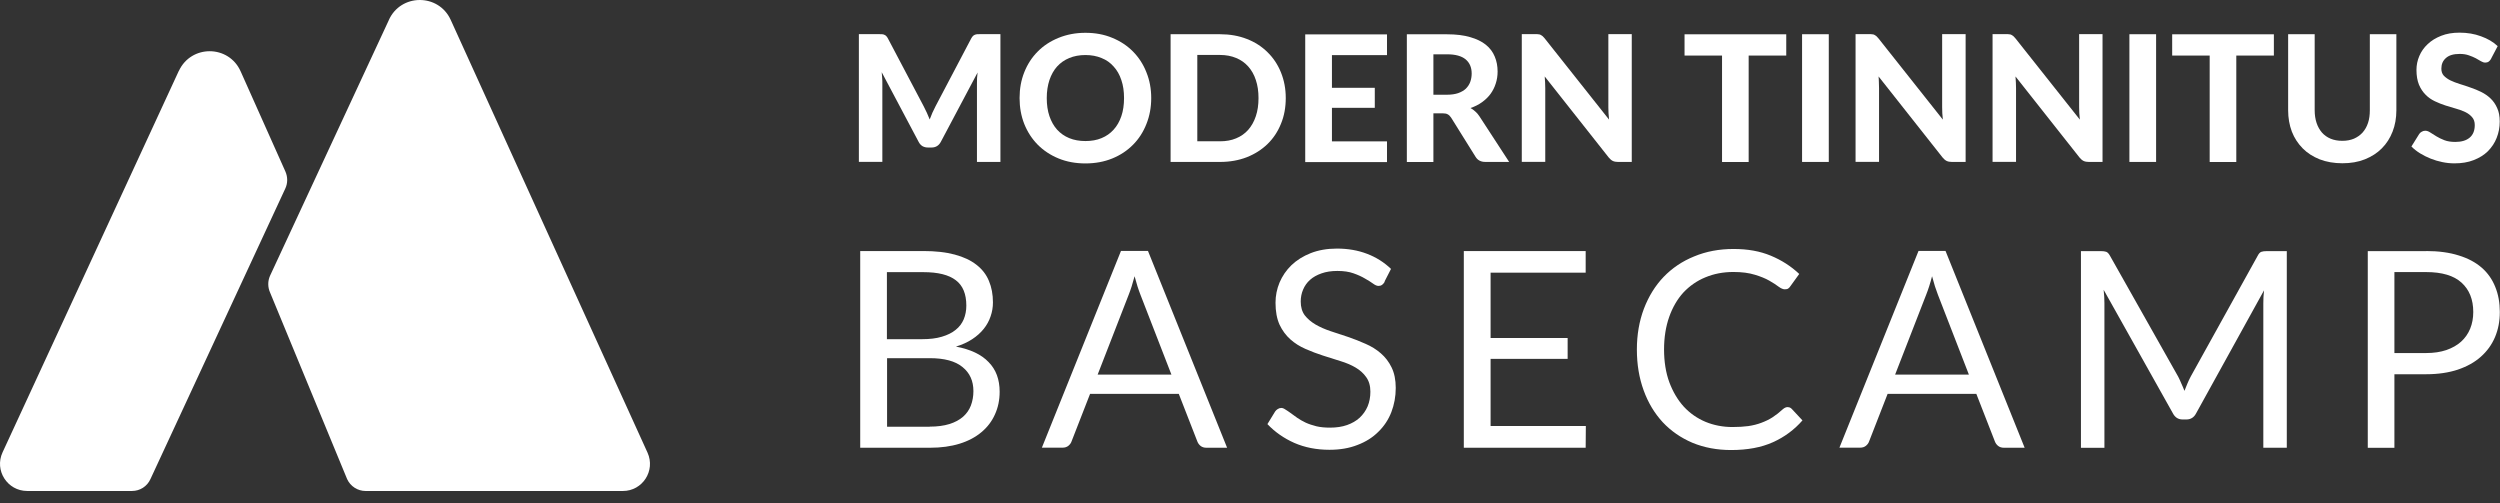
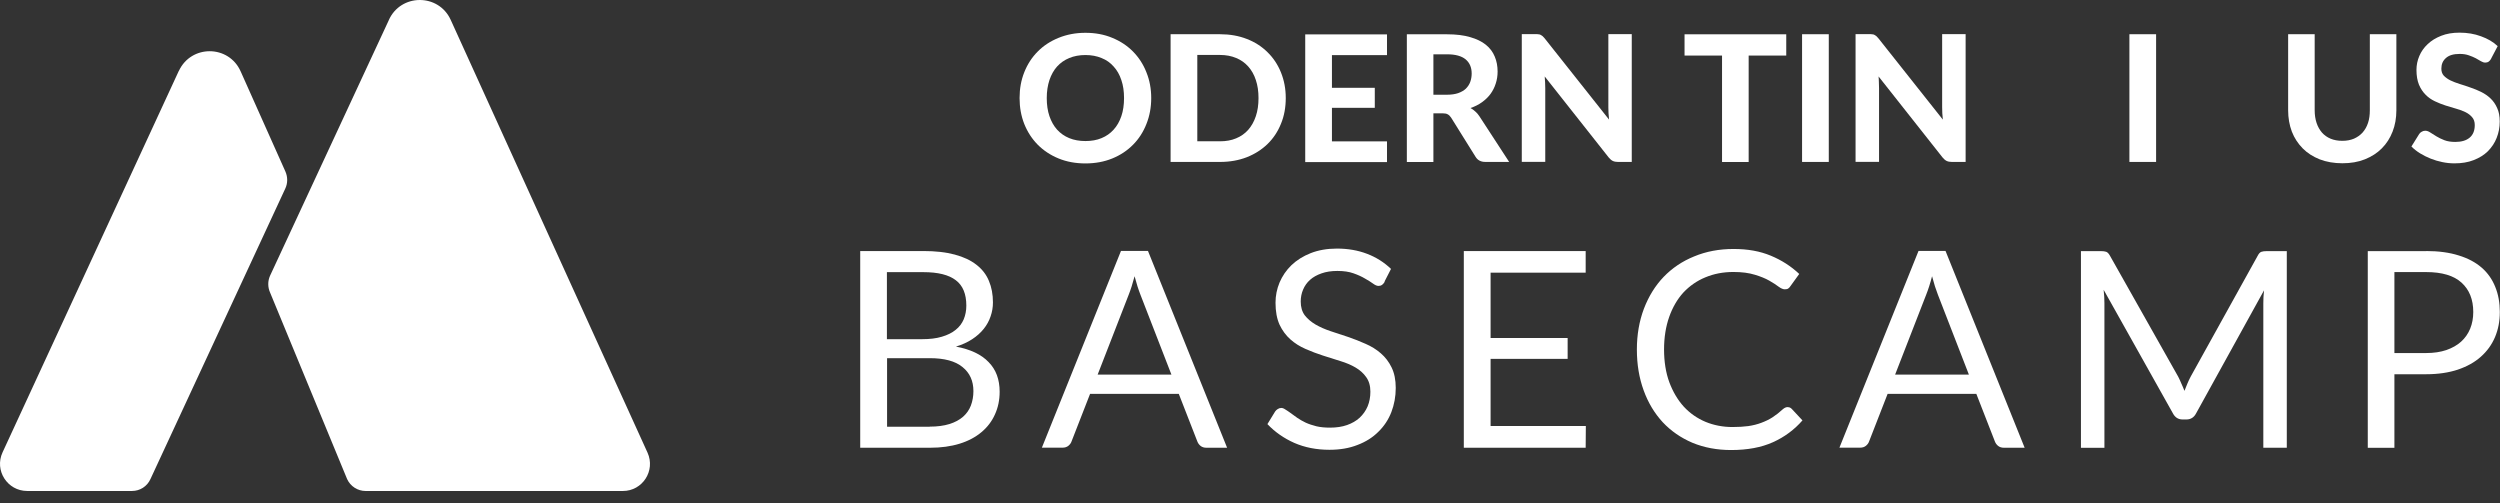
<svg xmlns="http://www.w3.org/2000/svg" fill="none" height="100%" overflow="visible" preserveAspectRatio="none" style="display: block;" viewBox="0 0 164 33" width="100%">
  <rect x="0" y="0" width="164" height="33" fill="#333333" stroke="none" />
  <g id="Logo/ModernT">
    <g id="Group">
      <path d="M25.5 1.336L17.712 18.095C17.557 18.447 17.562 18.845 17.717 19.191L22.771 31.428C22.989 31.904 23.464 32.209 23.986 32.209H40.854C42.151 32.214 43.014 30.875 42.477 29.692L29.567 1.305C28.771 -0.447 26.275 -0.431 25.5 1.331V1.336Z" fill="white" id="Vector" />
      <path d="M11.728 4.654L0.167 29.676C-0.38 30.86 0.483 32.208 1.785 32.208H8.658C9.18 32.208 9.65 31.909 9.867 31.433L18.715 12.369C18.88 12.018 18.88 11.615 18.725 11.258L15.785 4.679C15.004 2.933 12.539 2.917 11.733 4.654H11.728Z" fill="white" id="Vector_2" />
      <path d="M60.988 27.987C61.489 27.987 61.918 27.93 62.285 27.816C62.647 27.703 62.941 27.542 63.174 27.341C63.411 27.129 63.582 26.886 63.69 26.602C63.799 26.312 63.856 25.997 63.856 25.656C63.856 24.989 63.618 24.462 63.143 24.08C62.667 23.687 61.949 23.496 60.998 23.496H58.192V27.992H60.998L60.988 27.987ZM58.181 17.848V22.25H60.497C60.993 22.25 61.422 22.199 61.783 22.09C62.15 21.982 62.455 21.832 62.688 21.641C62.931 21.45 63.106 21.217 63.22 20.948C63.334 20.674 63.391 20.369 63.391 20.049C63.391 19.284 63.163 18.731 62.703 18.385C62.243 18.028 61.53 17.853 60.569 17.853H58.176L58.181 17.848ZM60.574 16.468C61.37 16.468 62.057 16.545 62.631 16.7C63.21 16.855 63.685 17.078 64.052 17.367C64.424 17.656 64.703 18.008 64.874 18.431C65.05 18.845 65.137 19.315 65.137 19.837C65.137 20.158 65.086 20.462 64.982 20.757C64.884 21.046 64.74 21.315 64.538 21.568C64.336 21.822 64.083 22.049 63.778 22.25C63.478 22.447 63.122 22.612 62.709 22.736C63.664 22.917 64.378 23.253 64.853 23.754C65.339 24.245 65.577 24.896 65.577 25.698C65.577 26.245 65.473 26.741 65.266 27.191C65.065 27.641 64.77 28.028 64.378 28.354C63.99 28.679 63.515 28.933 62.946 29.108C62.378 29.284 61.732 29.372 61.008 29.372H56.43V16.468H60.569H60.574Z" fill="white" id="Vector_3" />
      <path d="M76.848 24.581L74.812 19.331C74.75 19.176 74.688 18.995 74.62 18.788C74.553 18.576 74.491 18.354 74.429 18.121C74.3 18.607 74.171 19.015 74.042 19.336L72.005 24.576H76.848V24.581ZM80.501 29.372H79.142C78.987 29.372 78.858 29.331 78.76 29.253C78.662 29.175 78.589 29.077 78.543 28.953L77.328 25.837H71.509L70.295 28.953C70.259 29.062 70.192 29.155 70.088 29.243C69.985 29.325 69.861 29.367 69.706 29.367H68.347L73.535 16.463H75.308L80.496 29.367L80.501 29.372Z" fill="white" id="Vector_4" />
      <path d="M90.837 18.488C90.78 18.576 90.723 18.648 90.656 18.694C90.594 18.736 90.522 18.756 90.429 18.756C90.325 18.756 90.207 18.705 90.067 18.601C89.927 18.498 89.752 18.39 89.54 18.271C89.333 18.147 89.085 18.033 88.79 17.93C88.501 17.826 88.15 17.774 87.731 17.774C87.338 17.774 86.992 17.826 86.687 17.935C86.393 18.038 86.139 18.178 85.938 18.358C85.736 18.539 85.587 18.751 85.483 18.999C85.38 19.237 85.328 19.501 85.328 19.785C85.328 20.146 85.416 20.446 85.592 20.684C85.773 20.916 86.01 21.118 86.3 21.289C86.594 21.459 86.925 21.604 87.297 21.728C87.669 21.847 88.052 21.976 88.439 22.105C88.832 22.239 89.209 22.389 89.581 22.555C89.953 22.715 90.289 22.922 90.579 23.175C90.873 23.428 91.111 23.738 91.287 24.1C91.468 24.467 91.561 24.916 91.561 25.449C91.561 26.012 91.462 26.544 91.271 27.04C91.08 27.531 90.796 27.96 90.418 28.327C90.052 28.694 89.597 28.983 89.049 29.19C88.511 29.402 87.902 29.506 87.209 29.506C86.367 29.506 85.597 29.356 84.909 29.056C84.222 28.751 83.633 28.338 83.142 27.821L83.649 26.994C83.695 26.927 83.752 26.875 83.819 26.834C83.891 26.787 83.969 26.761 84.052 26.761C84.129 26.761 84.217 26.792 84.315 26.86C84.419 26.922 84.532 26.999 84.661 27.092C84.791 27.19 84.935 27.294 85.096 27.407C85.261 27.521 85.442 27.624 85.648 27.723C85.86 27.821 86.098 27.898 86.362 27.965C86.625 28.027 86.925 28.053 87.256 28.053C87.669 28.053 88.041 27.997 88.367 27.883C88.692 27.769 88.966 27.609 89.189 27.407C89.416 27.195 89.592 26.947 89.716 26.658C89.835 26.369 89.897 26.048 89.897 25.697C89.897 25.304 89.803 24.989 89.623 24.741C89.447 24.488 89.214 24.281 88.925 24.11C88.635 23.94 88.305 23.8 87.927 23.686C87.555 23.568 87.173 23.449 86.785 23.325C86.398 23.201 86.021 23.056 85.643 22.891C85.271 22.73 84.935 22.519 84.646 22.26C84.356 22.002 84.119 21.681 83.938 21.299C83.762 20.906 83.674 20.431 83.674 19.857C83.674 19.402 83.762 18.958 83.938 18.534C84.119 18.11 84.377 17.728 84.718 17.397C85.064 17.067 85.483 16.803 85.979 16.607C86.481 16.41 87.054 16.307 87.7 16.307C88.424 16.307 89.08 16.421 89.674 16.648C90.274 16.875 90.796 17.206 91.25 17.64L90.827 18.467L90.837 18.488Z" fill="white" id="Vector_5" />
      <path d="M104.031 27.951L104.02 29.372H96.026V16.468H104.02V17.889H97.783V22.173H102.837V23.543H97.783V27.945H104.031V27.951Z" fill="white" id="Vector_6" />
      <path d="M117.291 26.71C117.389 26.71 117.472 26.752 117.544 26.829L118.242 27.578C117.71 28.188 117.064 28.669 116.304 29.01C115.55 29.351 114.635 29.522 113.56 29.522C112.63 29.522 111.787 29.361 111.023 29.046C110.263 28.721 109.612 28.271 109.074 27.697C108.537 27.113 108.118 26.421 107.824 25.61C107.529 24.798 107.379 23.909 107.379 22.933C107.379 21.956 107.534 21.067 107.839 20.256C108.149 19.444 108.578 18.747 109.131 18.168C109.694 17.584 110.361 17.134 111.141 16.819C111.922 16.494 112.78 16.333 113.72 16.333C114.661 16.333 115.457 16.478 116.165 16.773C116.873 17.067 117.493 17.465 118.03 17.971L117.451 18.773C117.415 18.834 117.369 18.881 117.307 18.927C117.255 18.964 117.177 18.979 117.079 18.979C116.971 18.979 116.836 18.922 116.681 18.809C116.526 18.69 116.32 18.555 116.066 18.411C115.813 18.266 115.498 18.137 115.116 18.023C114.733 17.904 114.268 17.842 113.71 17.842C113.038 17.842 112.428 17.961 111.87 18.194C111.317 18.421 110.837 18.757 110.428 19.191C110.03 19.63 109.72 20.163 109.498 20.793C109.276 21.424 109.162 22.137 109.162 22.927C109.162 23.718 109.276 24.447 109.508 25.077C109.746 25.708 110.061 26.24 110.459 26.679C110.862 27.113 111.338 27.444 111.88 27.672C112.428 27.899 113.023 28.013 113.653 28.013C114.041 28.013 114.387 27.992 114.692 27.951C115.007 27.904 115.291 27.832 115.55 27.733C115.813 27.635 116.061 27.517 116.283 27.372C116.511 27.222 116.738 27.046 116.96 26.84C117.064 26.752 117.167 26.705 117.27 26.705L117.291 26.71Z" fill="white" id="Vector_7" />
      <path d="M129.162 24.581L127.126 19.331C127.064 19.176 127.002 18.995 126.934 18.788C126.867 18.576 126.805 18.354 126.743 18.121C126.619 18.607 126.485 19.015 126.356 19.336L124.319 24.576H129.162V24.581ZM132.821 29.372H131.461C131.306 29.372 131.177 29.331 131.079 29.253C130.981 29.175 130.908 29.077 130.862 28.953L129.647 25.837H123.828L122.614 28.953C122.578 29.062 122.511 29.155 122.407 29.243C122.304 29.325 122.18 29.367 122.025 29.367H120.666L125.854 16.463H127.627L132.815 29.367L132.821 29.372Z" fill="white" id="Vector_8" />
      <path d="M150.014 16.468V29.372H148.474V19.889C148.474 19.765 148.474 19.625 148.484 19.486C148.495 19.341 148.51 19.196 148.52 19.047L144.066 27.113C143.926 27.382 143.714 27.517 143.43 27.517H143.177C142.893 27.517 142.681 27.382 142.541 27.113L137.999 19.01C138.035 19.331 138.05 19.62 138.05 19.894V29.377H136.51V16.473H137.807C137.962 16.473 138.087 16.488 138.169 16.519C138.252 16.55 138.335 16.633 138.412 16.773L142.893 24.716C142.965 24.86 143.037 25.01 143.099 25.165C143.172 25.32 143.239 25.48 143.301 25.641C143.363 25.48 143.425 25.32 143.492 25.165C143.559 25.005 143.632 24.85 143.709 24.705L148.107 16.773C148.179 16.633 148.257 16.55 148.345 16.519C148.433 16.488 148.557 16.473 148.717 16.473H150.009L150.014 16.468Z" fill="white" id="Vector_9" />
      <path d="M159.156 23.16C159.657 23.16 160.096 23.093 160.479 22.964C160.866 22.829 161.187 22.648 161.445 22.416C161.709 22.178 161.91 21.889 162.045 21.558C162.179 21.227 162.246 20.866 162.246 20.468C162.246 19.646 161.988 19.005 161.476 18.54C160.97 18.08 160.195 17.848 159.156 17.848H157.073V23.16H159.156ZM159.156 16.468C159.977 16.468 160.691 16.566 161.29 16.757C161.9 16.943 162.401 17.212 162.799 17.558C163.197 17.904 163.492 18.328 163.688 18.819C163.89 19.31 163.988 19.863 163.988 20.468C163.988 21.072 163.884 21.615 163.672 22.116C163.461 22.612 163.151 23.041 162.742 23.403C162.339 23.765 161.833 24.044 161.228 24.25C160.629 24.447 159.941 24.55 159.156 24.55H157.073V29.377H155.326V16.473H159.156V16.468Z" fill="white" id="Vector_10" />
-       <path d="M65.628 2.245V10.623H64.088V5.481C64.088 5.372 64.088 5.258 64.094 5.134C64.104 5.01 64.114 4.886 64.13 4.757L61.721 9.3C61.592 9.548 61.386 9.677 61.112 9.677H60.869C60.734 9.677 60.616 9.646 60.507 9.584C60.404 9.517 60.321 9.424 60.259 9.3L57.84 4.736C57.851 4.871 57.861 5 57.871 5.129C57.882 5.253 57.882 5.367 57.882 5.475V10.617H56.342V2.24H57.665C57.737 2.24 57.804 2.24 57.861 2.245C57.918 2.245 57.97 2.261 58.011 2.282C58.057 2.297 58.099 2.323 58.135 2.364C58.171 2.401 58.212 2.447 58.243 2.514L60.6 6.984C60.672 7.119 60.74 7.258 60.802 7.398C60.869 7.543 60.931 7.687 60.988 7.837C61.044 7.682 61.106 7.532 61.169 7.387C61.236 7.243 61.303 7.103 61.375 6.964L63.716 2.514C63.752 2.447 63.789 2.401 63.825 2.364C63.861 2.328 63.902 2.297 63.949 2.282C63.995 2.261 64.047 2.251 64.099 2.245C64.156 2.245 64.223 2.24 64.3 2.24H65.623L65.628 2.245Z" fill="white" id="Vector_11" />
      <path d="M75.52 6.431C75.52 7.041 75.416 7.61 75.204 8.137C74.998 8.659 74.708 9.113 74.326 9.496C73.948 9.878 73.499 10.178 72.967 10.395C72.434 10.612 71.85 10.721 71.204 10.721C70.558 10.721 69.969 10.612 69.442 10.395C68.91 10.178 68.455 9.873 68.078 9.496C67.701 9.113 67.406 8.664 67.194 8.137C66.987 7.615 66.884 7.046 66.884 6.431C66.884 5.816 66.987 5.253 67.194 4.736C67.401 4.214 67.695 3.76 68.078 3.377C68.455 2.995 68.91 2.7 69.442 2.483C69.975 2.266 70.558 2.152 71.204 2.152C71.85 2.152 72.439 2.261 72.967 2.483C73.499 2.7 73.948 3 74.326 3.382C74.703 3.765 74.998 4.214 75.204 4.742C75.416 5.263 75.52 5.827 75.52 6.431ZM73.737 6.431C73.737 5.992 73.68 5.599 73.561 5.253C73.447 4.902 73.277 4.607 73.055 4.364C72.837 4.116 72.574 3.93 72.259 3.806C71.949 3.677 71.597 3.61 71.204 3.61C70.812 3.61 70.455 3.677 70.145 3.806C69.83 3.935 69.566 4.121 69.344 4.364C69.127 4.607 68.962 4.902 68.843 5.253C68.729 5.599 68.667 5.992 68.667 6.431C68.667 6.871 68.724 7.269 68.843 7.62C68.962 7.966 69.127 8.261 69.344 8.504C69.566 8.747 69.83 8.933 70.145 9.062C70.46 9.191 70.812 9.253 71.204 9.253C71.597 9.253 71.954 9.191 72.259 9.062C72.574 8.933 72.837 8.747 73.055 8.504C73.277 8.261 73.442 7.966 73.561 7.62C73.68 7.269 73.737 6.876 73.737 6.431Z" fill="white" id="Vector_12" />
      <path d="M84.346 6.431C84.346 7.041 84.243 7.61 84.031 8.121C83.824 8.633 83.535 9.072 83.153 9.444C82.775 9.811 82.326 10.101 81.793 10.312C81.261 10.519 80.677 10.623 80.031 10.623H76.791V2.245H80.031C80.677 2.245 81.266 2.349 81.793 2.556C82.326 2.762 82.775 3.052 83.153 3.429C83.53 3.796 83.824 4.24 84.031 4.752C84.238 5.264 84.346 5.822 84.346 6.431ZM82.558 6.431C82.558 5.992 82.501 5.599 82.382 5.248C82.269 4.897 82.098 4.602 81.881 4.359C81.664 4.116 81.401 3.93 81.085 3.801C80.775 3.672 80.424 3.605 80.031 3.605H78.543V9.269H80.031C80.424 9.269 80.775 9.207 81.085 9.077C81.401 8.948 81.664 8.762 81.881 8.519C82.098 8.271 82.264 7.977 82.382 7.625C82.501 7.274 82.558 6.881 82.558 6.437V6.431Z" fill="white" id="Vector_13" />
      <path d="M87.375 3.605V5.76H90.186V7.073H87.375V9.274H90.987V10.633H85.623V2.256H90.987V3.616H87.375V3.605Z" fill="white" id="Vector_14" />
      <path d="M94.925 6.214C95.209 6.214 95.452 6.178 95.653 6.11C95.86 6.038 96.026 5.94 96.16 5.816C96.289 5.687 96.387 5.542 96.449 5.371C96.511 5.201 96.542 5.015 96.542 4.819C96.542 4.421 96.408 4.116 96.144 3.893C95.881 3.676 95.478 3.563 94.935 3.563H94.031V6.214H94.925ZM99.007 10.622H97.436C97.142 10.622 96.93 10.508 96.796 10.286L95.194 7.718C95.126 7.619 95.054 7.542 94.971 7.501C94.894 7.454 94.78 7.433 94.625 7.433H94.031V10.627H92.289V2.25H94.935C95.524 2.25 96.026 2.312 96.444 2.436C96.863 2.555 97.204 2.72 97.473 2.937C97.741 3.154 97.933 3.413 98.056 3.713C98.181 4.007 98.243 4.338 98.243 4.694C98.243 4.974 98.201 5.237 98.119 5.485C98.041 5.733 97.927 5.955 97.778 6.162C97.628 6.364 97.442 6.545 97.219 6.705C96.997 6.865 96.749 6.989 96.465 7.087C96.579 7.149 96.682 7.222 96.78 7.315C96.878 7.397 96.966 7.501 97.044 7.619L99.007 10.632V10.622Z" fill="white" id="Vector_15" />
      <path d="M107.043 2.245V10.623H106.144C106.01 10.623 105.896 10.602 105.803 10.56C105.71 10.514 105.617 10.437 105.529 10.328L101.333 5.015C101.343 5.15 101.354 5.284 101.359 5.413C101.364 5.543 101.369 5.667 101.369 5.775V10.617H99.829V2.24H100.744C100.816 2.24 100.878 2.24 100.93 2.251C100.981 2.251 101.033 2.266 101.075 2.292C101.116 2.313 101.157 2.339 101.199 2.375C101.24 2.411 101.281 2.457 101.328 2.514L105.555 7.847C105.54 7.703 105.529 7.563 105.519 7.424C105.514 7.284 105.508 7.155 105.508 7.031V2.24H107.049L107.043 2.245Z" fill="white" id="Vector_16" />
      <path d="M117.172 3.645H114.712V10.627H112.966V3.645H110.506V2.25H117.178V3.645H117.172Z" fill="white" id="Vector_17" />
      <path d="M119.968 10.623H118.216V2.245H119.968V10.623Z" fill="white" id="Vector_18" />
      <path d="M128.945 2.245V10.623H128.046C127.911 10.623 127.797 10.602 127.704 10.56C127.611 10.514 127.518 10.437 127.43 10.328L123.234 5.015C123.245 5.15 123.255 5.284 123.255 5.413C123.26 5.543 123.265 5.667 123.265 5.775V10.617H121.725V2.24H122.64C122.712 2.24 122.774 2.24 122.826 2.251C122.878 2.251 122.929 2.266 122.971 2.292C123.012 2.313 123.053 2.339 123.095 2.375C123.136 2.411 123.177 2.457 123.224 2.514L127.451 7.847C127.436 7.703 127.425 7.563 127.415 7.424C127.405 7.284 127.405 7.155 127.405 7.031V2.24H128.945V2.245Z" fill="white" id="Vector_19" />
-       <path d="M137.926 2.245V10.623H137.027C136.893 10.623 136.779 10.602 136.686 10.56C136.593 10.514 136.5 10.437 136.412 10.328L132.216 5.015C132.226 5.15 132.237 5.284 132.242 5.413C132.247 5.543 132.252 5.667 132.252 5.775V10.617H130.712V2.24H131.627C131.699 2.24 131.761 2.24 131.813 2.251C131.864 2.251 131.916 2.266 131.958 2.292C131.999 2.313 132.04 2.339 132.082 2.375C132.123 2.411 132.164 2.457 132.211 2.514L136.438 7.847C136.423 7.703 136.412 7.563 136.402 7.424C136.397 7.284 136.391 7.155 136.391 7.031V2.24H137.932L137.926 2.245Z" fill="white" id="Vector_20" />
      <path d="M141.44 10.623H139.689V2.245H141.44V10.623Z" fill="white" id="Vector_21" />
-       <path d="M149.161 3.645H146.701V10.627H144.955V3.645H142.495V2.25H149.166V3.645H149.161Z" fill="white" id="Vector_22" />
      <path d="M153.657 9.238C153.941 9.238 154.195 9.191 154.417 9.098C154.639 9 154.83 8.866 154.985 8.695C155.14 8.519 155.259 8.313 155.342 8.064C155.425 7.816 155.461 7.543 155.461 7.232V2.245H157.202V7.232C157.202 7.739 157.12 8.209 156.954 8.633C156.789 9.057 156.556 9.424 156.251 9.729C155.947 10.039 155.574 10.276 155.135 10.452C154.696 10.628 154.205 10.71 153.657 10.71C153.109 10.71 152.613 10.623 152.169 10.452C151.73 10.276 151.358 10.039 151.053 9.729C150.748 9.418 150.51 9.057 150.345 8.633C150.184 8.204 150.102 7.739 150.102 7.232V2.245H151.843V7.232C151.843 7.543 151.885 7.816 151.967 8.064C152.05 8.313 152.169 8.519 152.319 8.695C152.474 8.871 152.665 9.005 152.887 9.098C153.109 9.191 153.368 9.238 153.652 9.238H153.657Z" fill="white" id="Vector_23" />
      <path d="M163.419 3.853C163.368 3.94 163.311 4.008 163.249 4.049C163.197 4.085 163.125 4.106 163.032 4.106C162.939 4.106 162.856 4.075 162.753 4.018C162.654 3.956 162.541 3.889 162.412 3.822C162.282 3.754 162.127 3.687 161.957 3.63C161.786 3.568 161.585 3.537 161.357 3.537C160.954 3.537 160.654 3.625 160.453 3.806C160.251 3.982 160.153 4.214 160.153 4.504C160.153 4.69 160.205 4.845 160.313 4.964C160.427 5.083 160.572 5.186 160.747 5.274C160.928 5.362 161.135 5.439 161.362 5.511C161.59 5.579 161.822 5.656 162.065 5.744C162.308 5.827 162.541 5.92 162.768 6.033C162.995 6.147 163.202 6.287 163.378 6.457C163.559 6.628 163.703 6.834 163.812 7.083C163.926 7.325 163.982 7.62 163.982 7.971C163.982 8.354 163.915 8.71 163.781 9.046C163.652 9.377 163.455 9.666 163.207 9.92C162.954 10.168 162.644 10.359 162.272 10.504C161.905 10.648 161.486 10.716 161.016 10.716C160.747 10.716 160.484 10.69 160.215 10.633C159.952 10.581 159.698 10.504 159.45 10.405C159.207 10.307 158.975 10.194 158.758 10.059C158.541 9.925 158.35 9.775 158.189 9.61L158.701 8.788C158.742 8.726 158.799 8.674 158.872 8.638C158.939 8.597 159.016 8.576 159.094 8.576C159.197 8.576 159.311 8.612 159.424 8.69C159.538 8.767 159.673 8.85 159.828 8.943C159.977 9.036 160.153 9.119 160.35 9.196C160.551 9.274 160.789 9.31 161.068 9.31C161.476 9.31 161.786 9.217 162.008 9.031C162.231 8.845 162.344 8.571 162.344 8.204C162.344 7.992 162.287 7.822 162.174 7.692C162.065 7.563 161.921 7.449 161.745 7.362C161.569 7.274 161.362 7.196 161.135 7.134C160.908 7.067 160.675 7 160.432 6.922C160.194 6.845 159.957 6.752 159.729 6.643C159.502 6.535 159.295 6.395 159.12 6.214C158.944 6.039 158.794 5.816 158.685 5.558C158.577 5.294 158.52 4.969 158.52 4.581C158.52 4.271 158.582 3.966 158.706 3.677C158.83 3.382 159.011 3.124 159.254 2.897C159.492 2.669 159.786 2.488 160.138 2.349C160.489 2.209 160.892 2.142 161.347 2.142C161.853 2.142 162.324 2.22 162.753 2.38C163.187 2.535 163.554 2.747 163.848 3.026L163.419 3.842V3.853Z" fill="white" id="Vector_24" />
    </g>
  </g>
</svg>